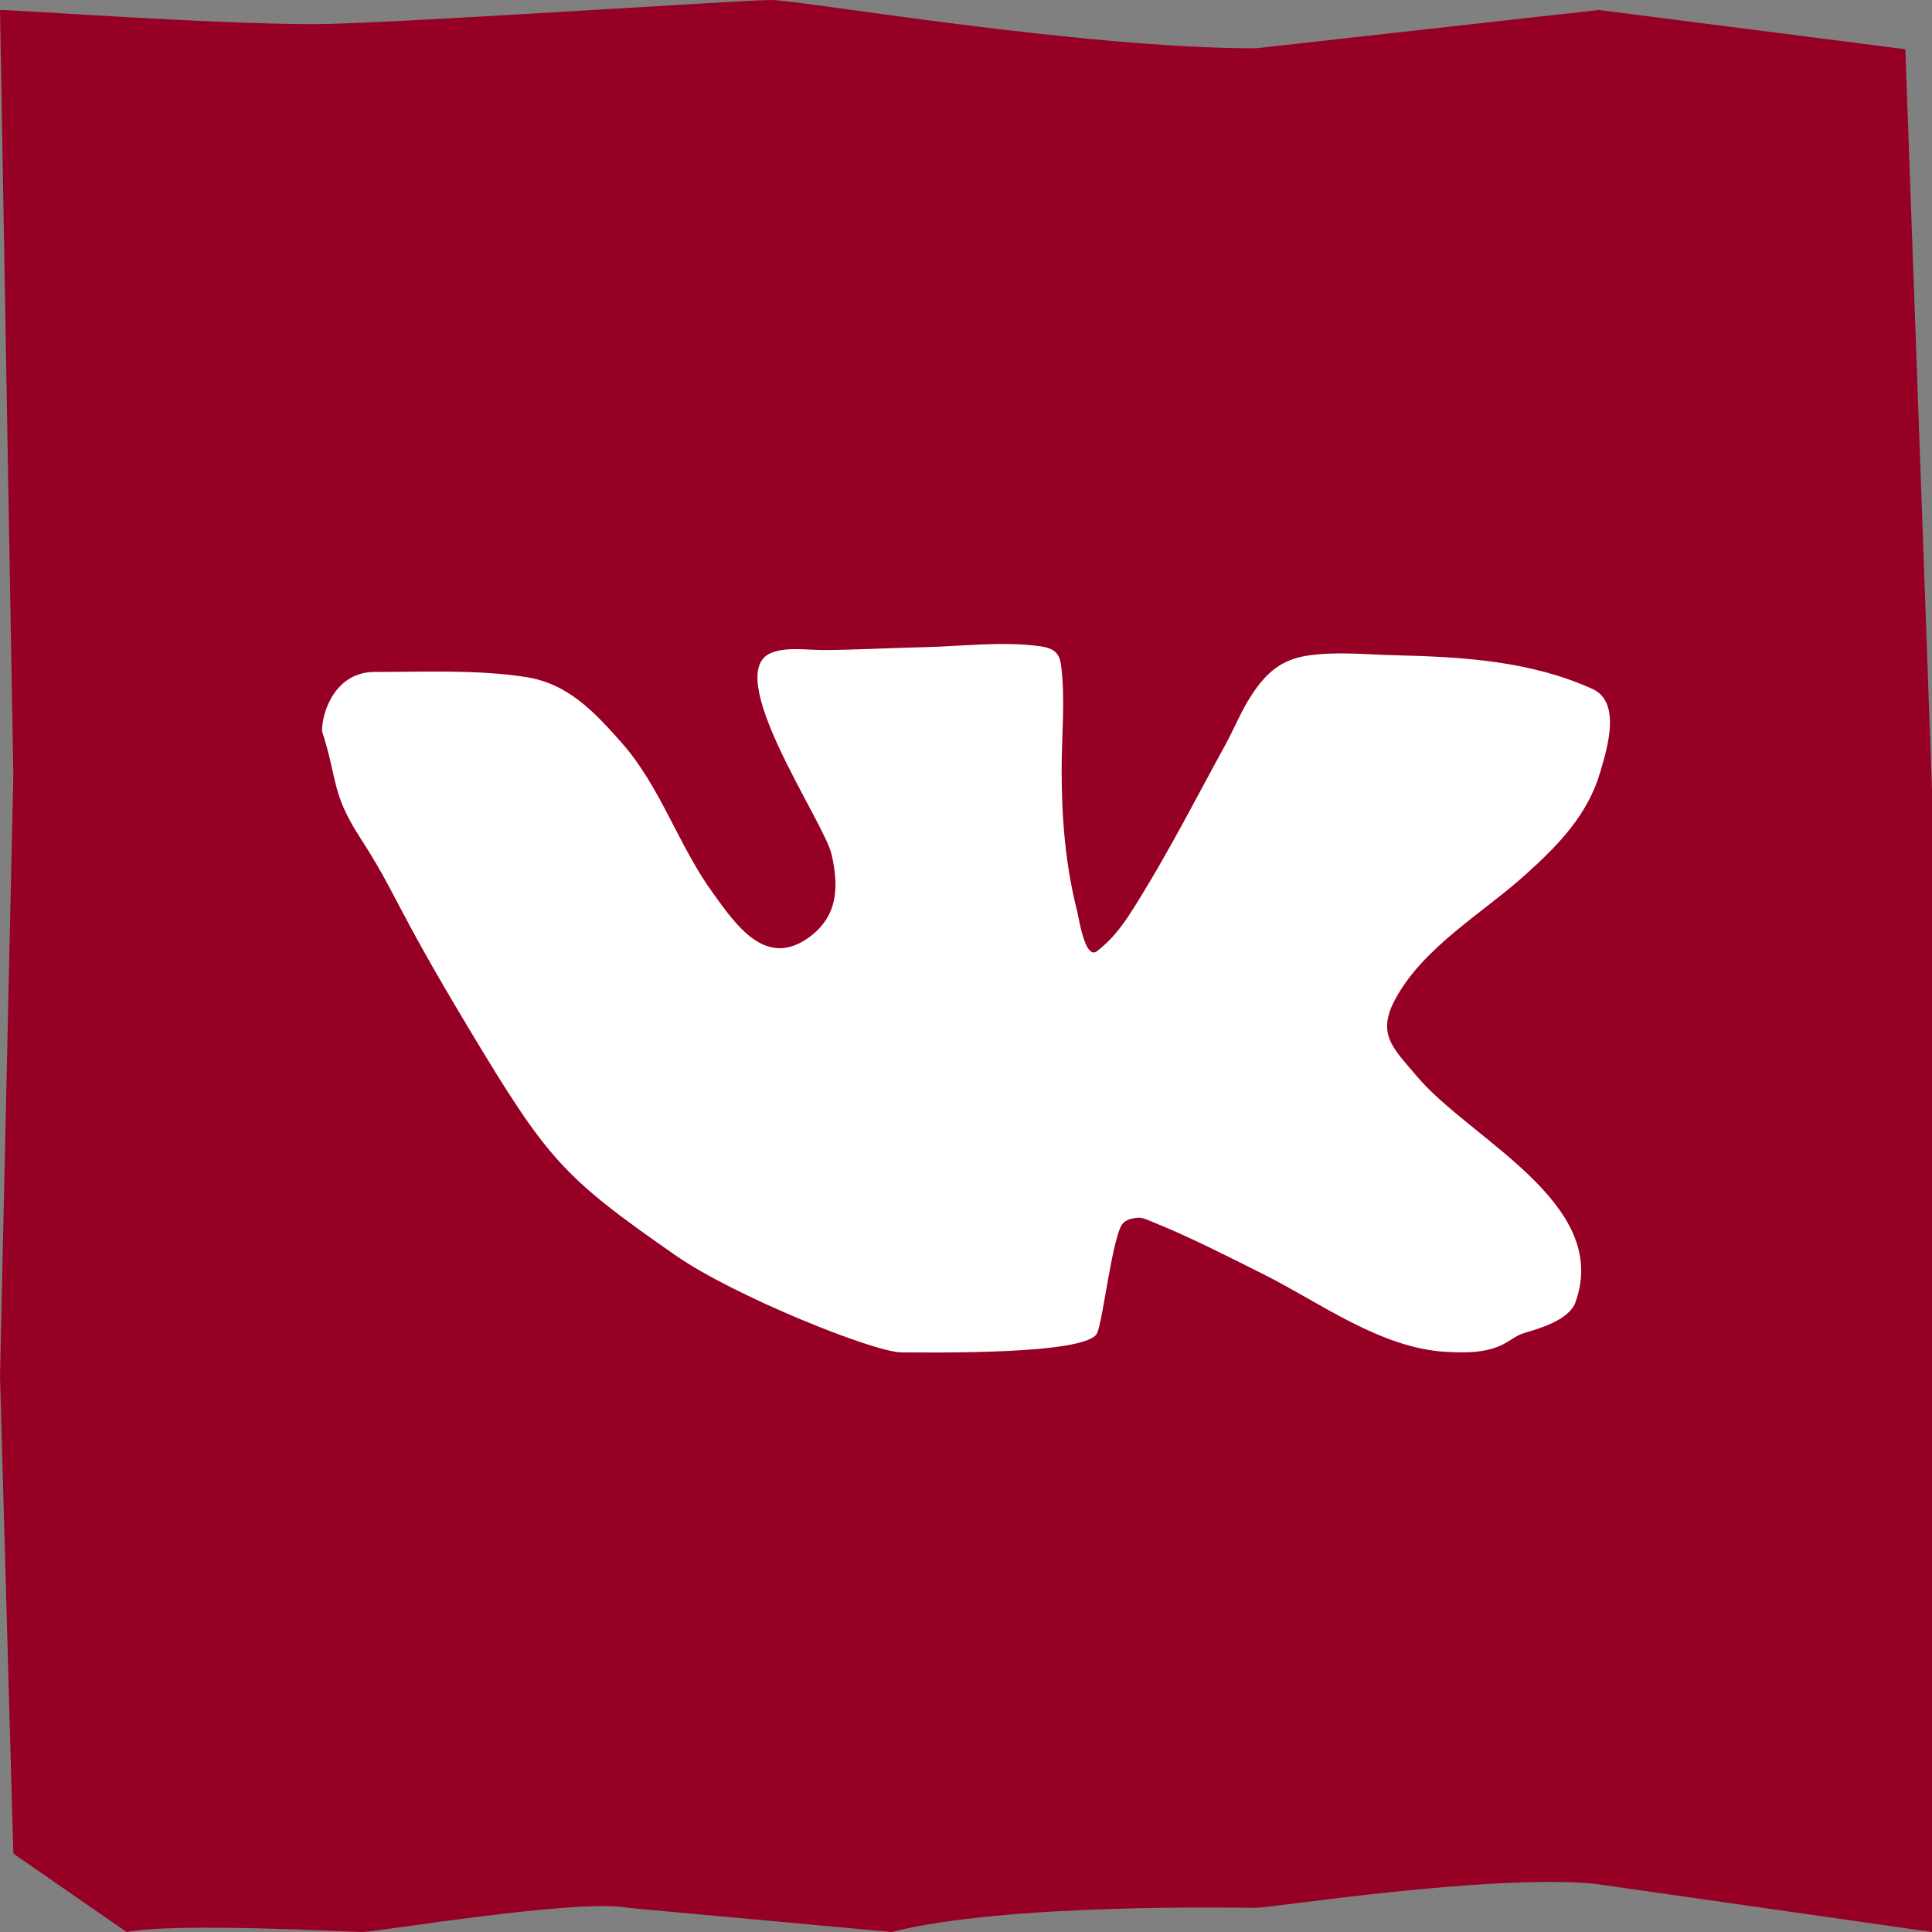
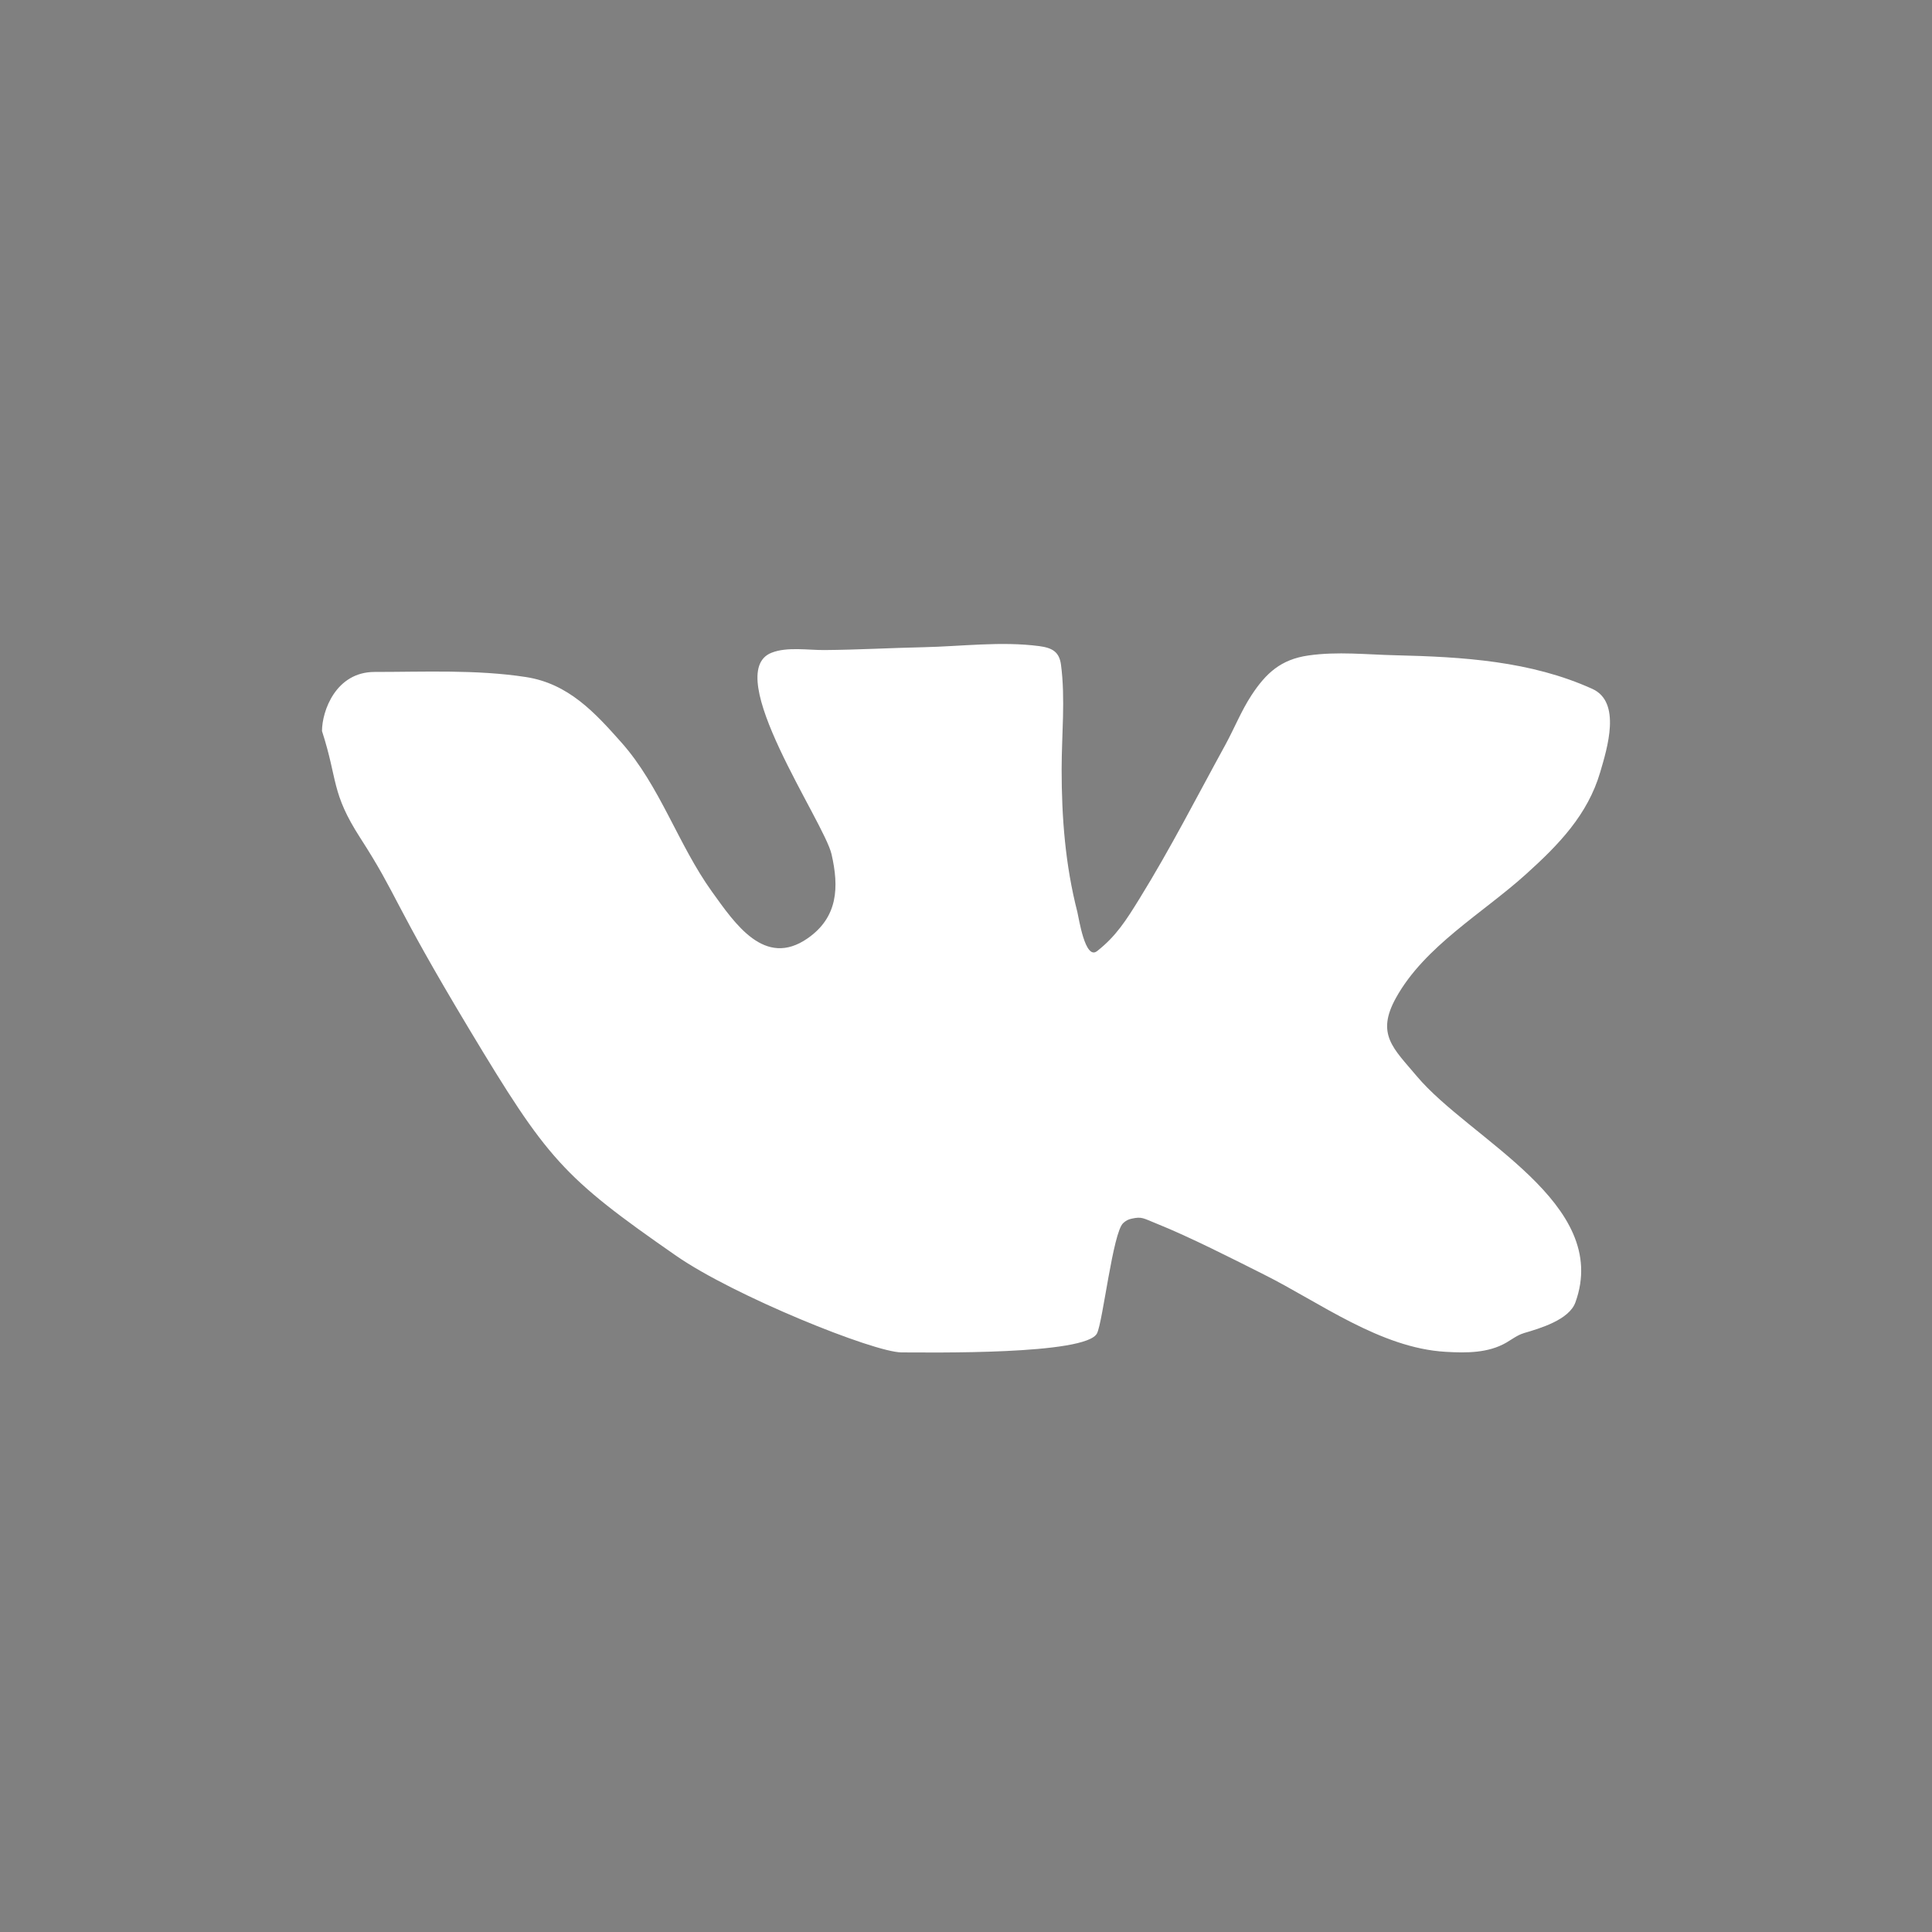
<svg xmlns="http://www.w3.org/2000/svg" width="30" height="30" viewBox="0 0 30 30" fill="none">
  <rect x="0" y="0" width="30" height="30" fill="#808080" stroke="none" />
-   <path d="M4.875 0.375C3.288 0.375 0.288 0.155 0 0.155L0.207 12.032L0 21.364L0.207 28.782L1.966 30C2.783 29.849 5.394 30 5.625 30C5.856 30 8.981 29.474 9.75 29.625L13.846 30C15.625 29.546 19.269 29.625 19.5 29.625C19.731 29.625 23.115 29.099 24.75 29.25L30 30V25.909V12.273L29.586 0.764L24.828 0.155L19.5 0.75C16.76 0.75 12.433 0 11.971 0C11.51 0 5.965 0.375 4.875 0.375Z" fill="#970025" />
  <path d="M5.594 13.011C5.138 12.302 5.25 12.124 5 11.352C5 11.04 5.215 10.434 5.816 10.434C6.585 10.434 7.4 10.395 8.166 10.513C8.827 10.615 9.237 11.065 9.649 11.529C10.249 12.204 10.53 13.115 11.054 13.844C11.415 14.346 11.874 15.033 12.54 14.571C13.013 14.243 13.03 13.776 12.912 13.264C12.797 12.76 11.188 10.449 11.98 10.136C12.221 10.04 12.55 10.096 12.803 10.094C13.314 10.09 13.826 10.061 14.337 10.05C14.932 10.037 15.546 9.955 16.139 10.033C16.341 10.06 16.449 10.123 16.475 10.322C16.545 10.848 16.485 11.415 16.485 11.944C16.485 12.695 16.541 13.428 16.729 14.161C16.752 14.252 16.849 14.915 17.035 14.769C17.331 14.538 17.489 14.286 17.693 13.956C18.176 13.175 18.588 12.366 19.028 11.564C19.166 11.311 19.274 11.039 19.432 10.797C19.657 10.454 19.888 10.239 20.318 10.178C20.772 10.113 21.22 10.165 21.675 10.175C22.715 10.2 23.767 10.263 24.726 10.697C25.18 10.903 24.957 11.619 24.848 11.99C24.653 12.653 24.205 13.115 23.696 13.574C23.024 14.181 22.122 14.692 21.677 15.494C21.362 16.061 21.637 16.279 21.999 16.71C22.824 17.693 25.021 18.679 24.463 20.223C24.365 20.494 23.917 20.626 23.661 20.701L23.657 20.703C23.567 20.729 23.472 20.8 23.392 20.847C23.108 21.012 22.771 21.01 22.447 20.991C21.434 20.933 20.482 20.218 19.629 19.792C19.169 19.561 18.473 19.206 17.959 19C17.748 18.915 17.732 18.889 17.574 18.923C17.52 18.934 17.479 18.956 17.44 18.993C17.281 19.139 17.126 20.516 17.035 20.703C16.87 21.043 14.428 21 14 21C13.572 21 11.397 20.123 10.5 19.5C8.731 18.272 8.5 18 7.289 15.986C6.079 13.971 6.183 13.924 5.594 13.011Z" fill="white" />
</svg>